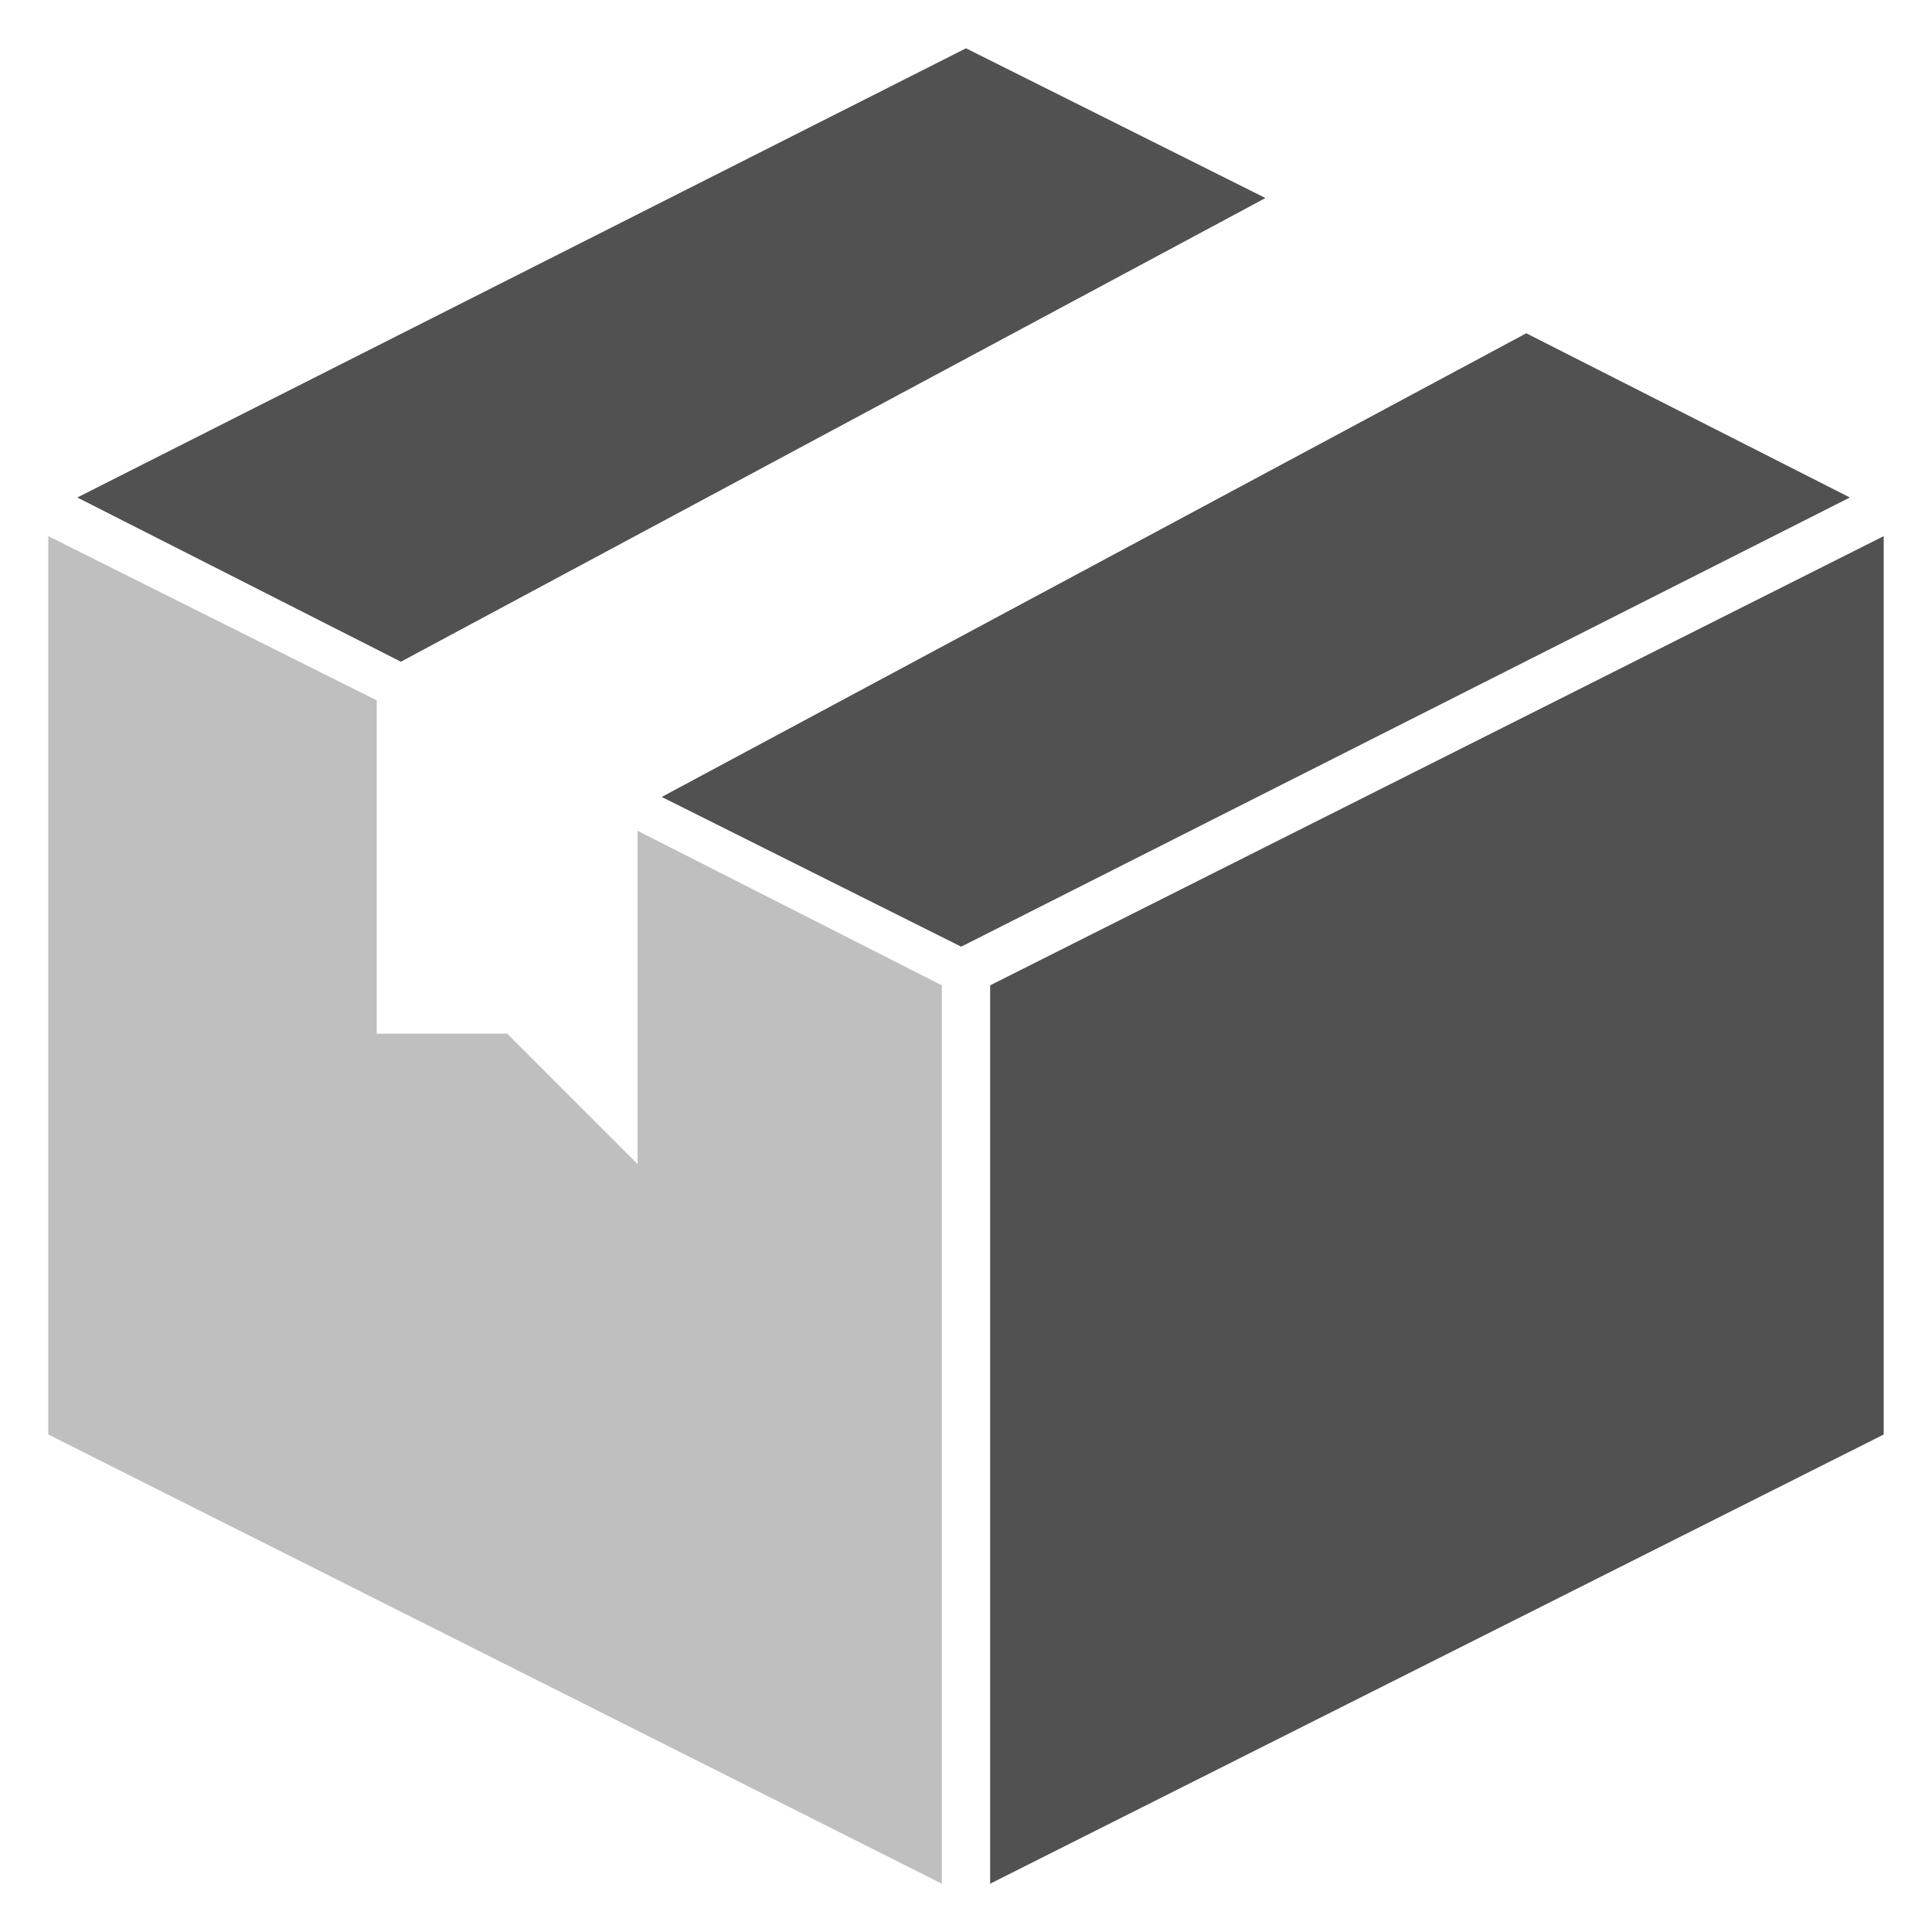
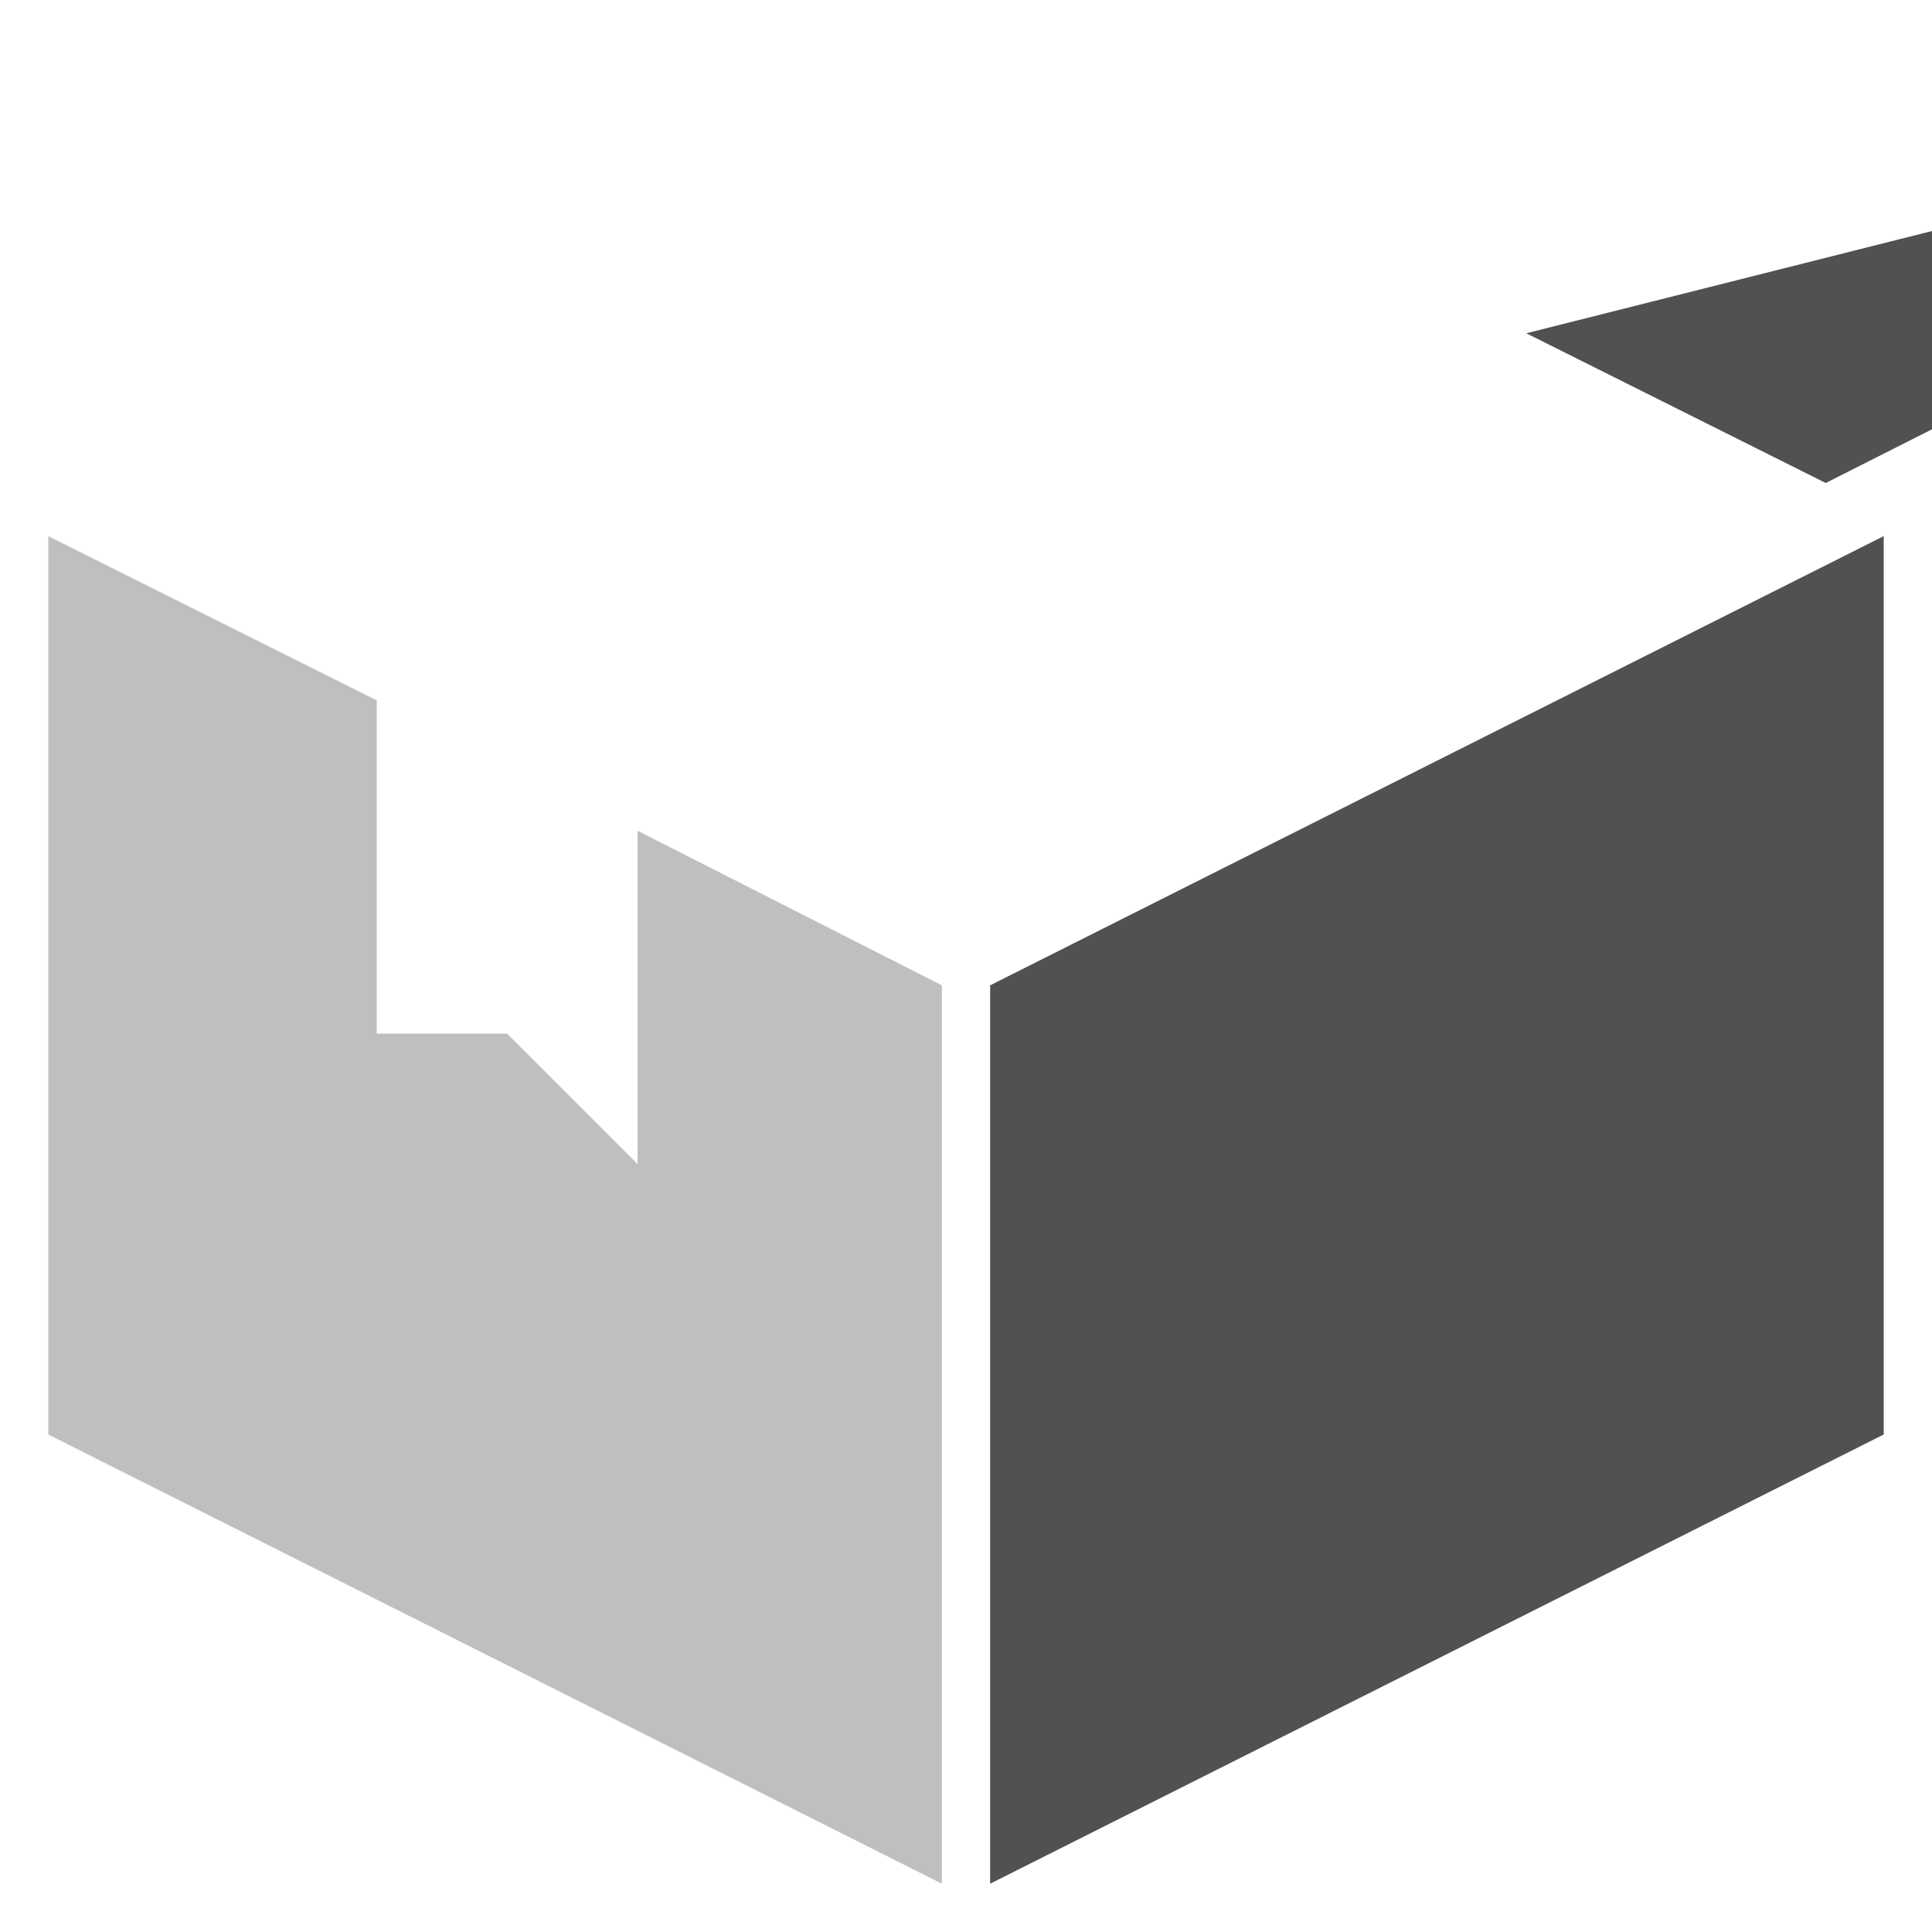
<svg xmlns="http://www.w3.org/2000/svg" xml:space="preserve" style="enable-background:new 0 0 40 40;" viewBox="0 0 40 40" y="0px" x="0px" id="Ebene_1" version="1.1">
  <style type="text/css">
	.st0{fill:#515151;}
	.st1{fill:#BFBFBF;}
</style>
-   <path d="M8.3,13.7l17.9-9.6L20,1L1.6,10.3L8.3,13.7z" class="st0" />
-   <path d="M31.6,6.9l-17.9,9.6l6.2,3.1l18.4-9.3L31.6,6.9z" class="st0" />
+   <path d="M31.6,6.9l6.2,3.1l18.4-9.3L31.6,6.9z" class="st0" />
  <path d="M19.5,20.4l-6.3-3.2v6.9l-2.7-2.7H7.8v-6.9L1,11.1v18.6L19.5,39V20.4z" class="st1" />
  <path d="M20.5,20.4V39L39,29.7V11.1L20.5,20.4z" class="st0" />
</svg>